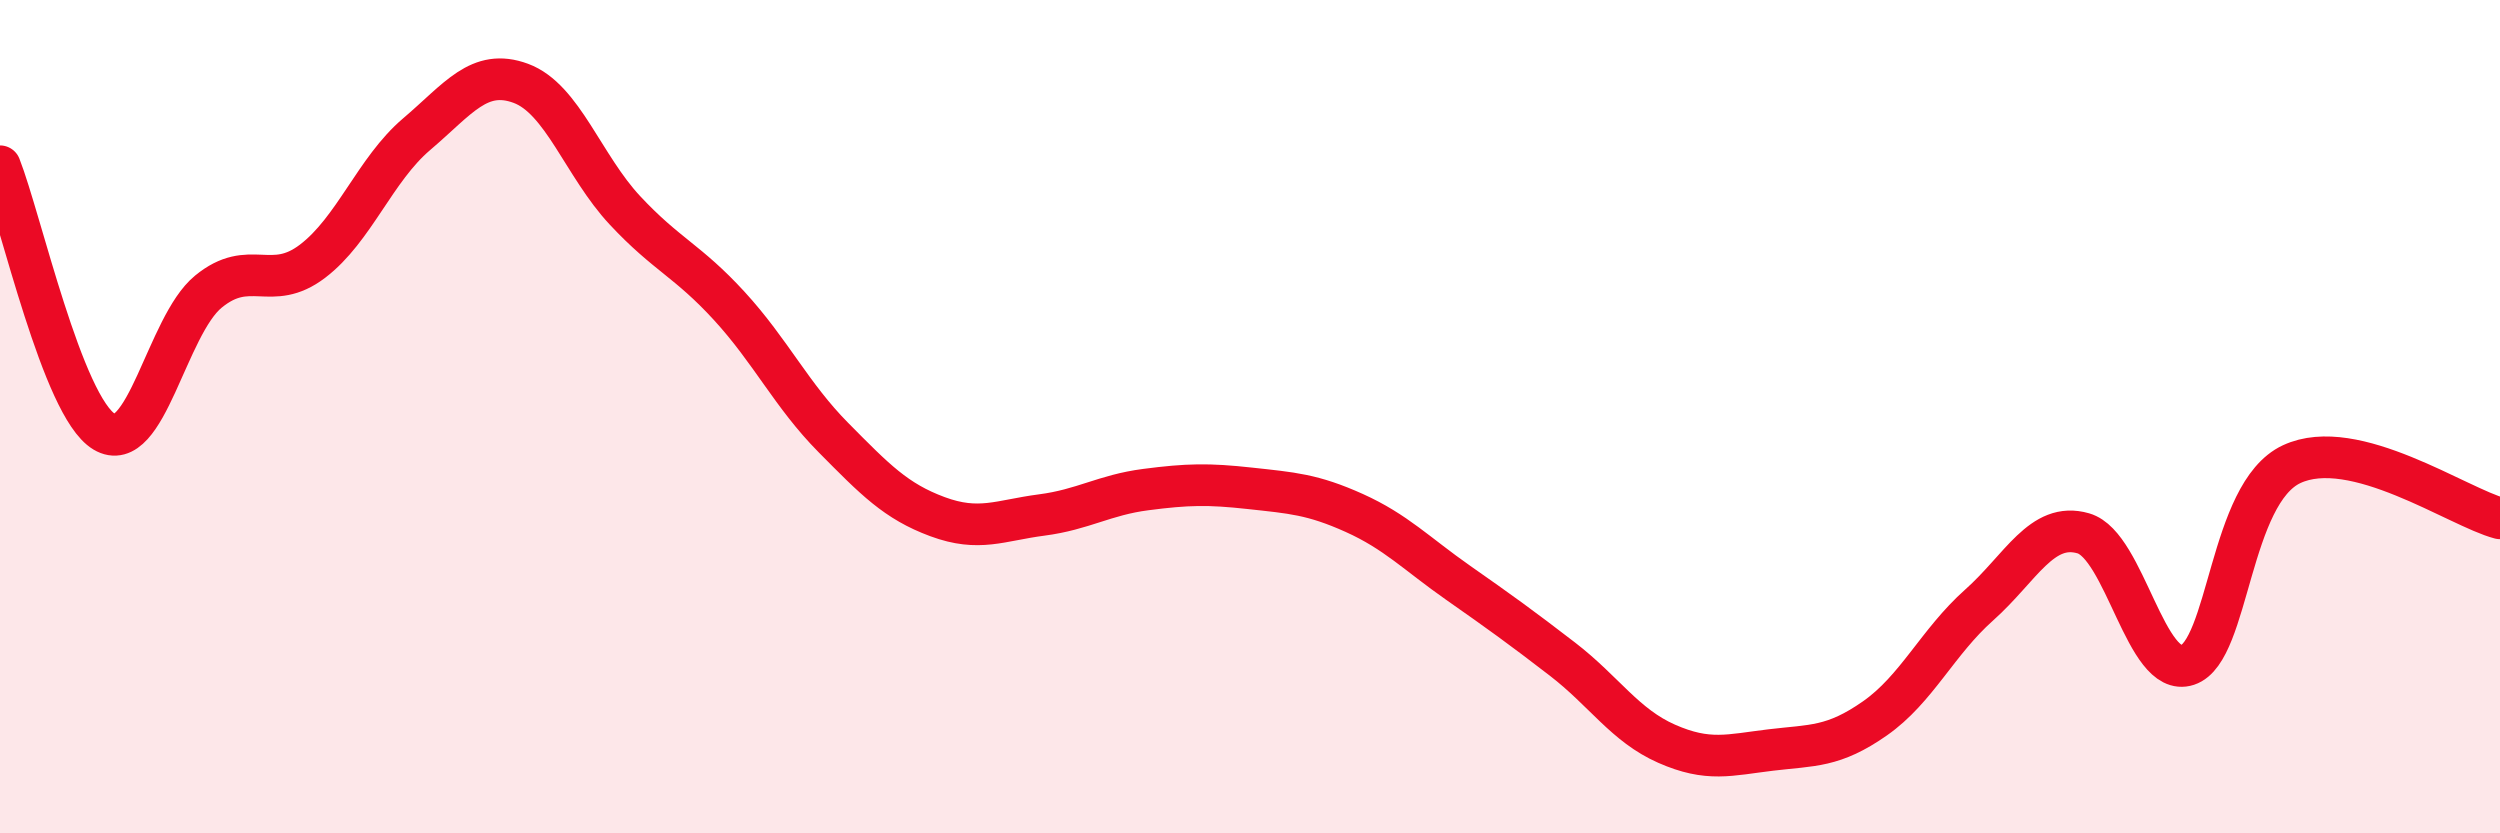
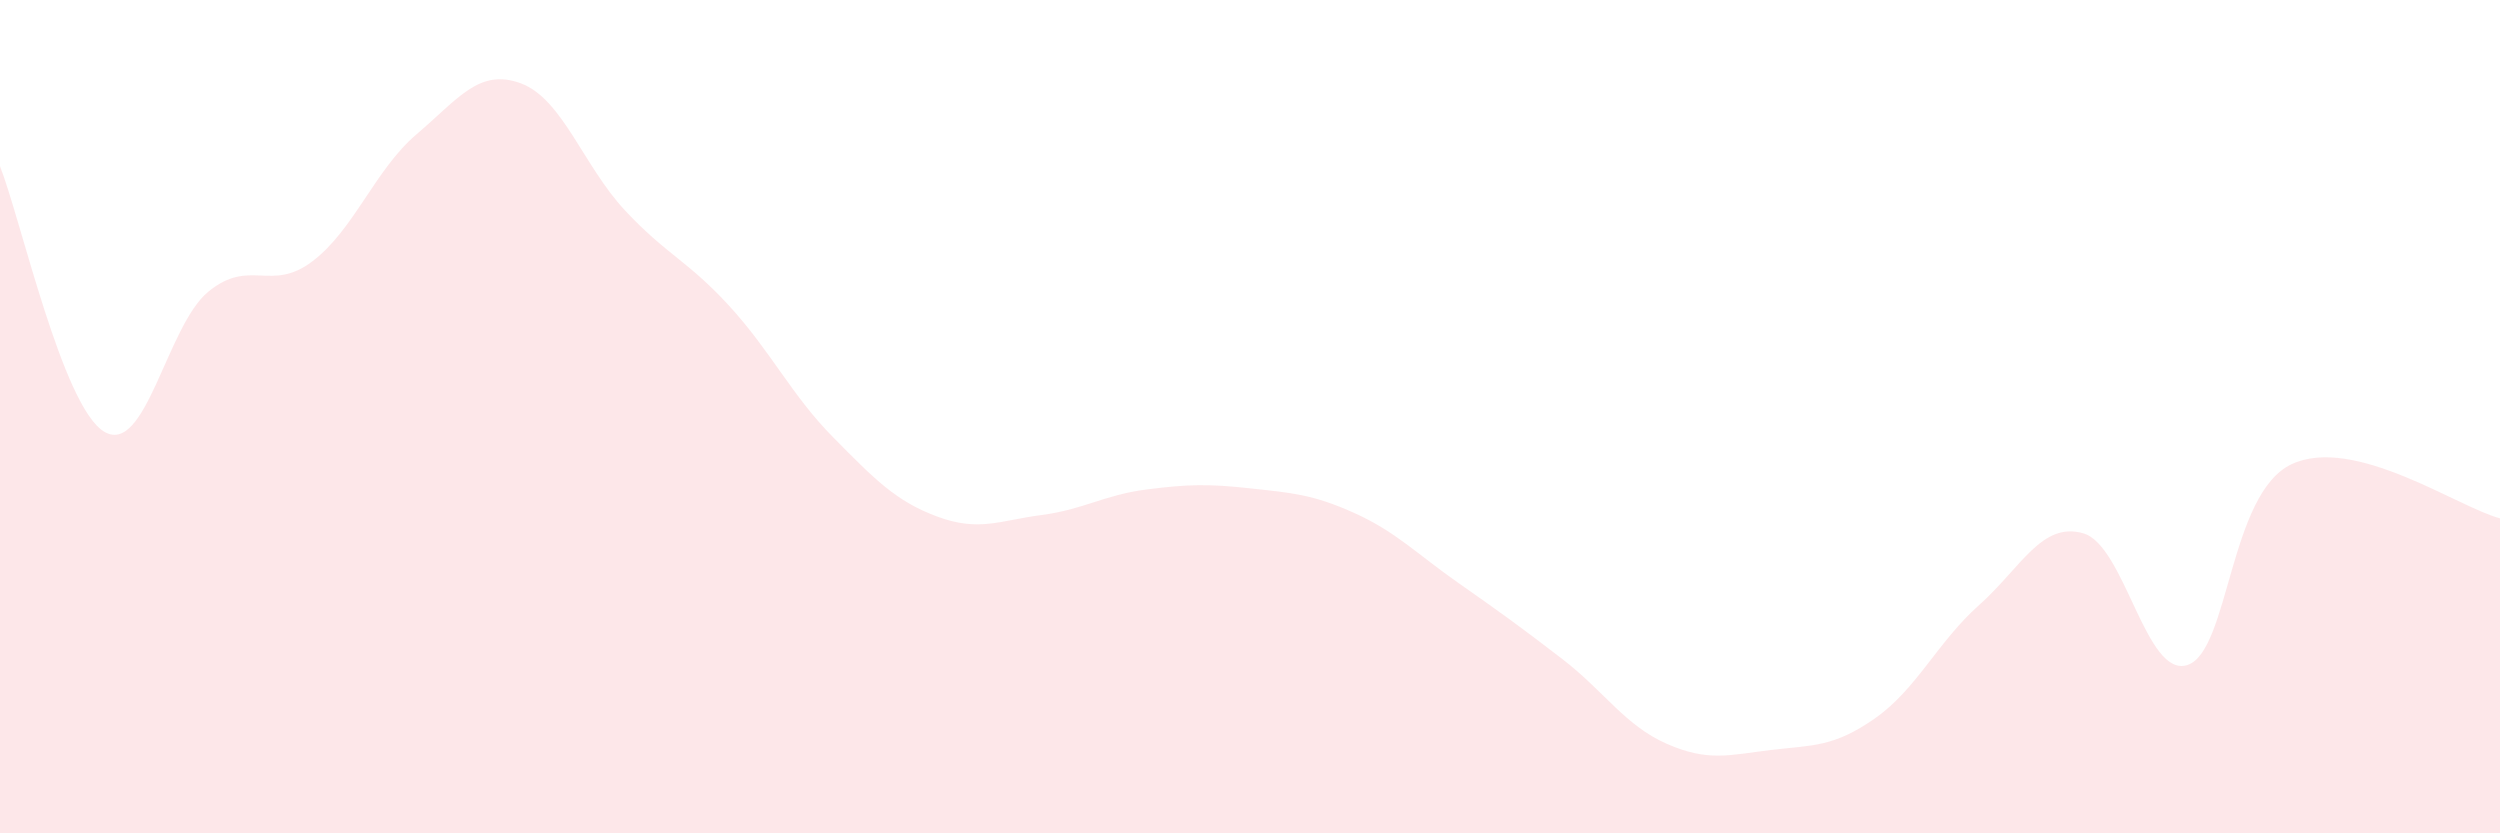
<svg xmlns="http://www.w3.org/2000/svg" width="60" height="20" viewBox="0 0 60 20">
  <path d="M 0,3.99 C 0.5,5.26 1.5,9.76 2.5,10.36 C 3.5,10.96 4,7.82 5,7 C 6,6.18 6.5,7.03 7.5,6.27 C 8.5,5.51 9,4.07 10,3.22 C 11,2.37 11.5,1.63 12.5,2 C 13.5,2.37 14,3.98 15,5.05 C 16,6.12 16.5,6.25 17.5,7.34 C 18.5,8.43 19,9.49 20,10.5 C 21,11.51 21.5,12.03 22.5,12.4 C 23.5,12.77 24,12.49 25,12.36 C 26,12.23 26.5,11.88 27.5,11.75 C 28.5,11.62 29,11.61 30,11.72 C 31,11.83 31.5,11.86 32.5,12.31 C 33.5,12.76 34,13.29 35,13.99 C 36,14.69 36.5,15.05 37.5,15.82 C 38.5,16.59 39,17.41 40,17.85 C 41,18.29 41.5,18.12 42.5,18 C 43.5,17.88 44,17.94 45,17.24 C 46,16.54 46.5,15.41 47.5,14.52 C 48.5,13.63 49,12.51 50,12.8 C 51,13.09 51.5,16.29 52.5,15.96 C 53.5,15.63 53.5,11.84 55,11.14 C 56.5,10.44 59,12.18 60,12.44L60 20L0 20Z" fill="#EB0A25" opacity="0.1" stroke-linecap="round" stroke-linejoin="round" />
-   <path d="M 0,3.99 C 0.5,5.26 1.5,9.76 2.5,10.36 C 3.5,10.96 4,7.82 5,7 C 6,6.18 6.5,7.03 7.5,6.27 C 8.5,5.51 9,4.07 10,3.22 C 11,2.37 11.5,1.63 12.5,2 C 13.5,2.37 14,3.98 15,5.05 C 16,6.12 16.5,6.25 17.5,7.34 C 18.5,8.43 19,9.49 20,10.5 C 21,11.51 21.5,12.03 22.5,12.4 C 23.5,12.77 24,12.49 25,12.36 C 26,12.23 26.5,11.88 27.5,11.75 C 28.5,11.62 29,11.61 30,11.72 C 31,11.83 31.5,11.86 32.5,12.31 C 33.5,12.76 34,13.29 35,13.99 C 36,14.69 36.5,15.05 37.5,15.82 C 38.5,16.59 39,17.41 40,17.85 C 41,18.29 41.5,18.12 42.5,18 C 43.5,17.88 44,17.94 45,17.24 C 46,16.54 46.5,15.41 47.5,14.52 C 48.5,13.63 49,12.51 50,12.8 C 51,13.09 51.5,16.29 52.5,15.96 C 53.5,15.63 53.5,11.84 55,11.14 C 56.5,10.44 59,12.18 60,12.44" stroke="#EB0A25" stroke-width="1" fill="none" stroke-linecap="round" stroke-linejoin="round" />
</svg>